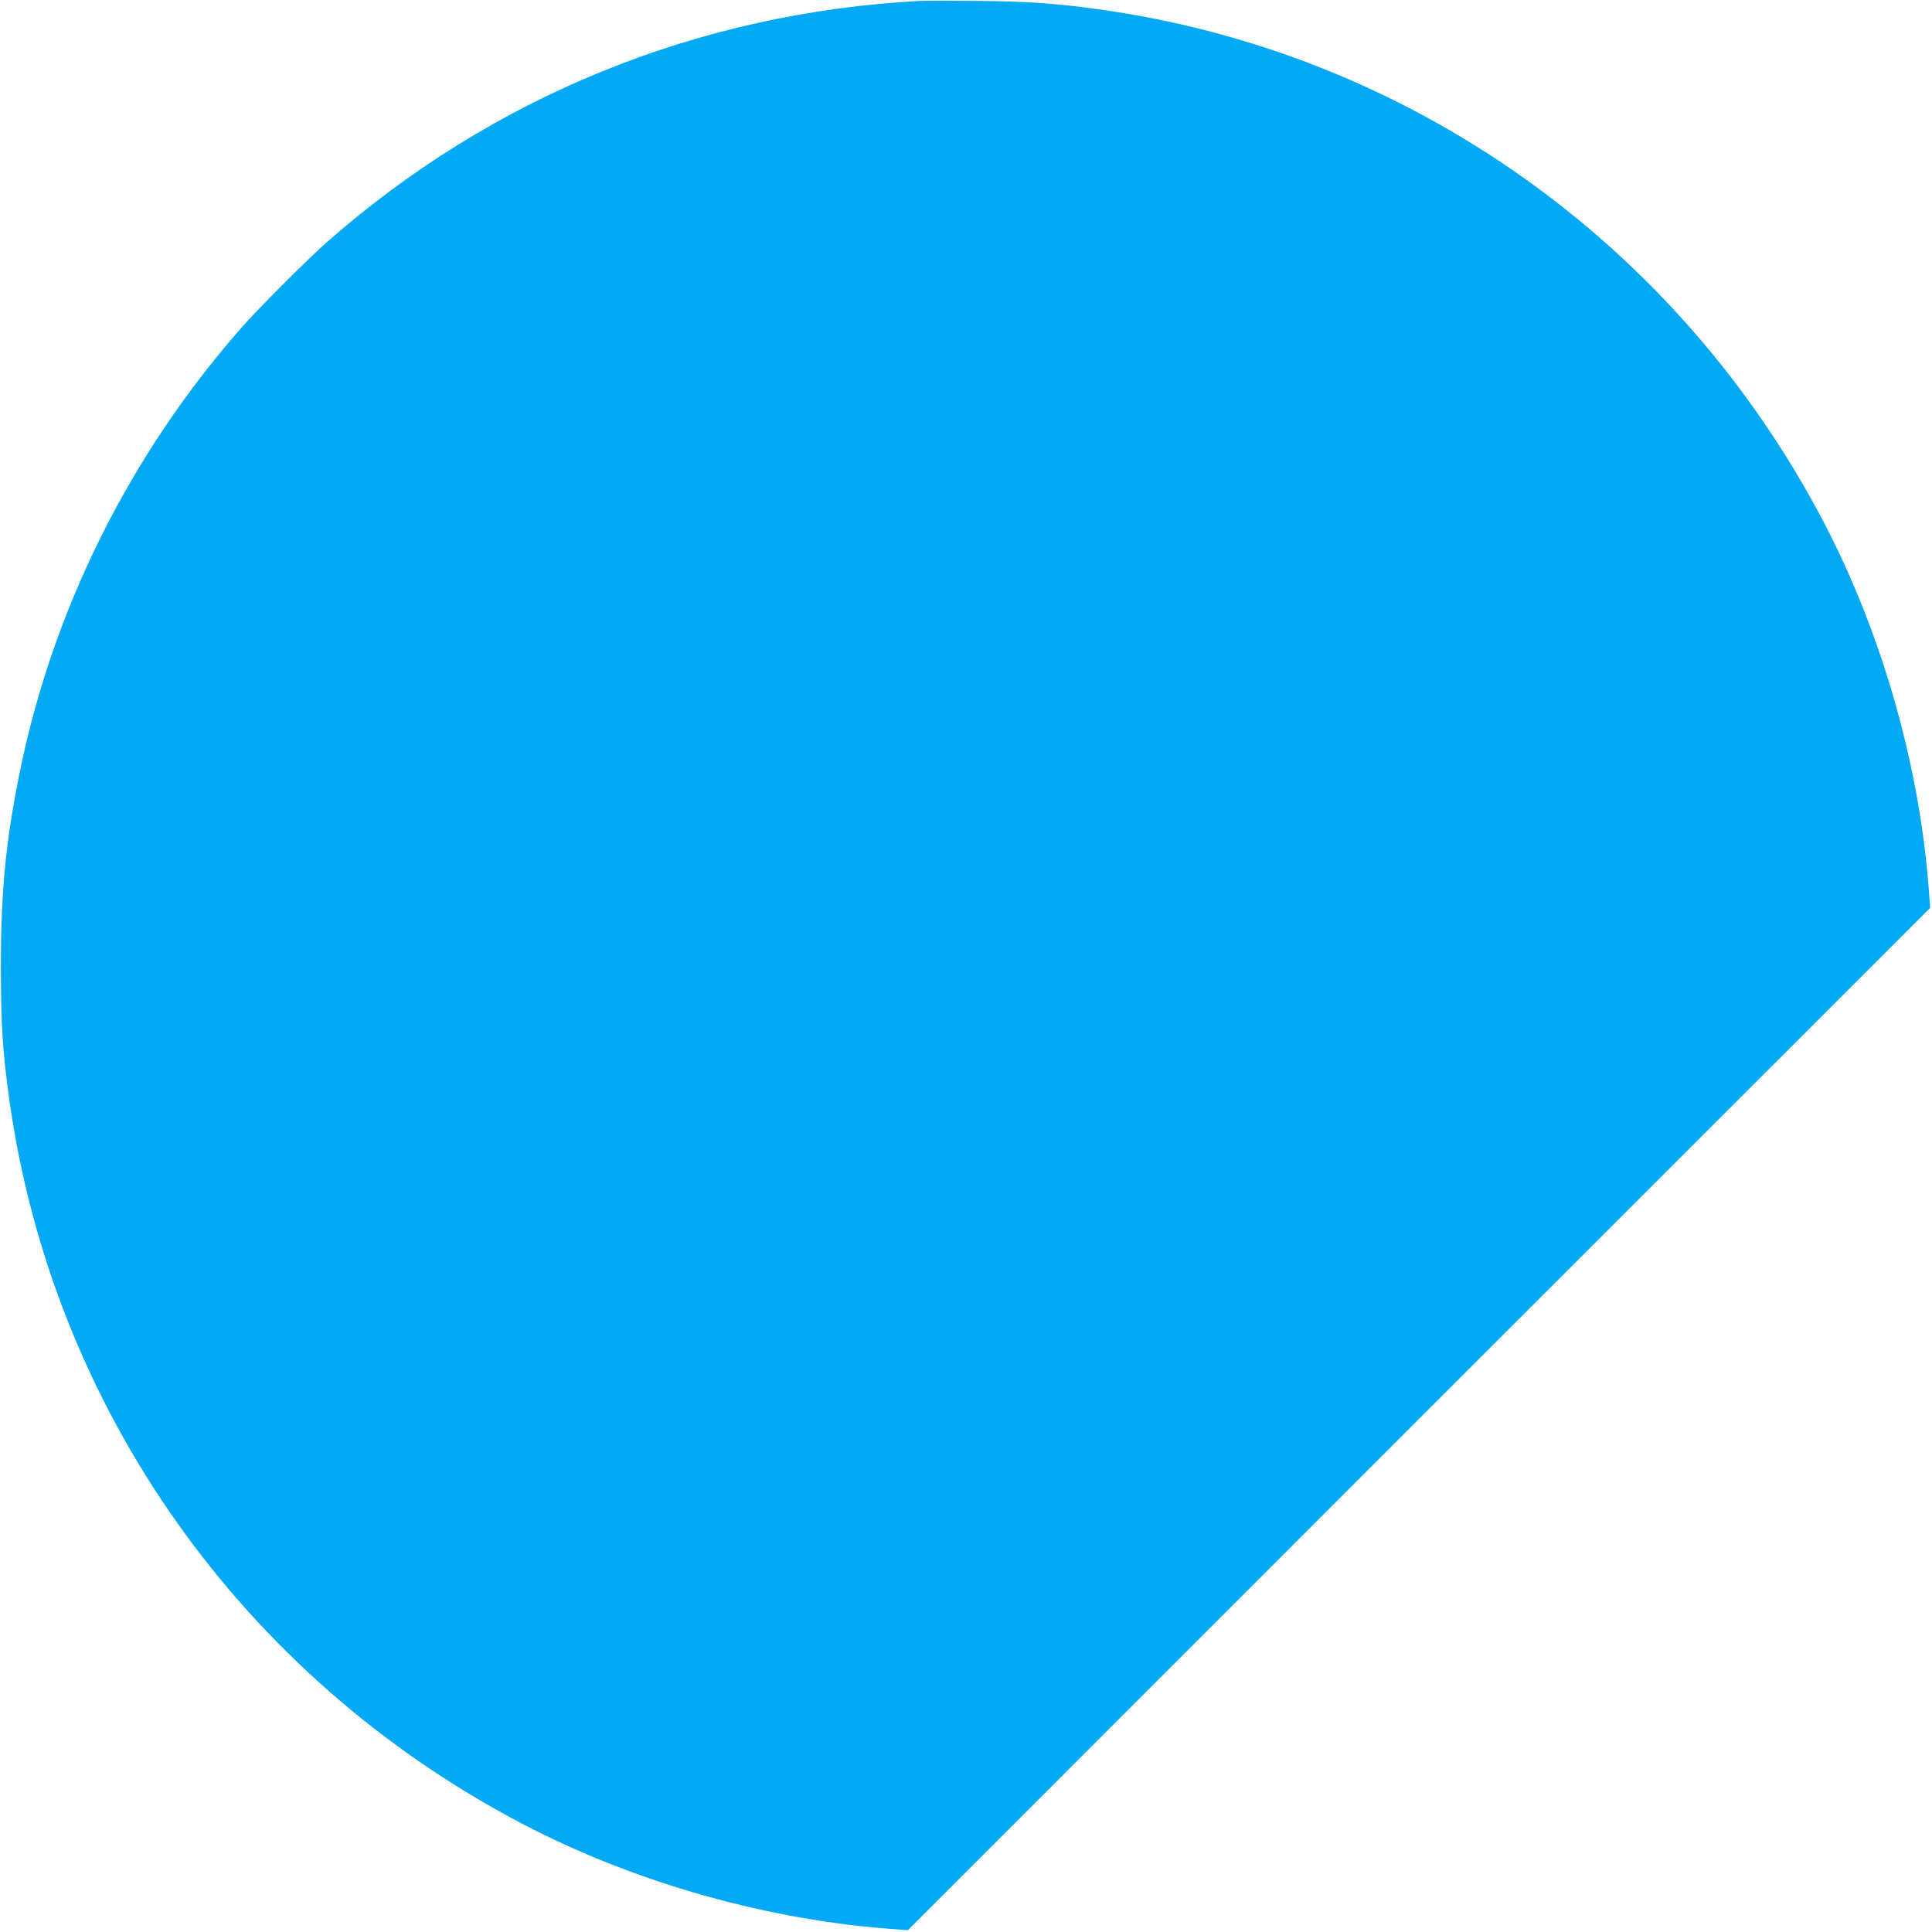
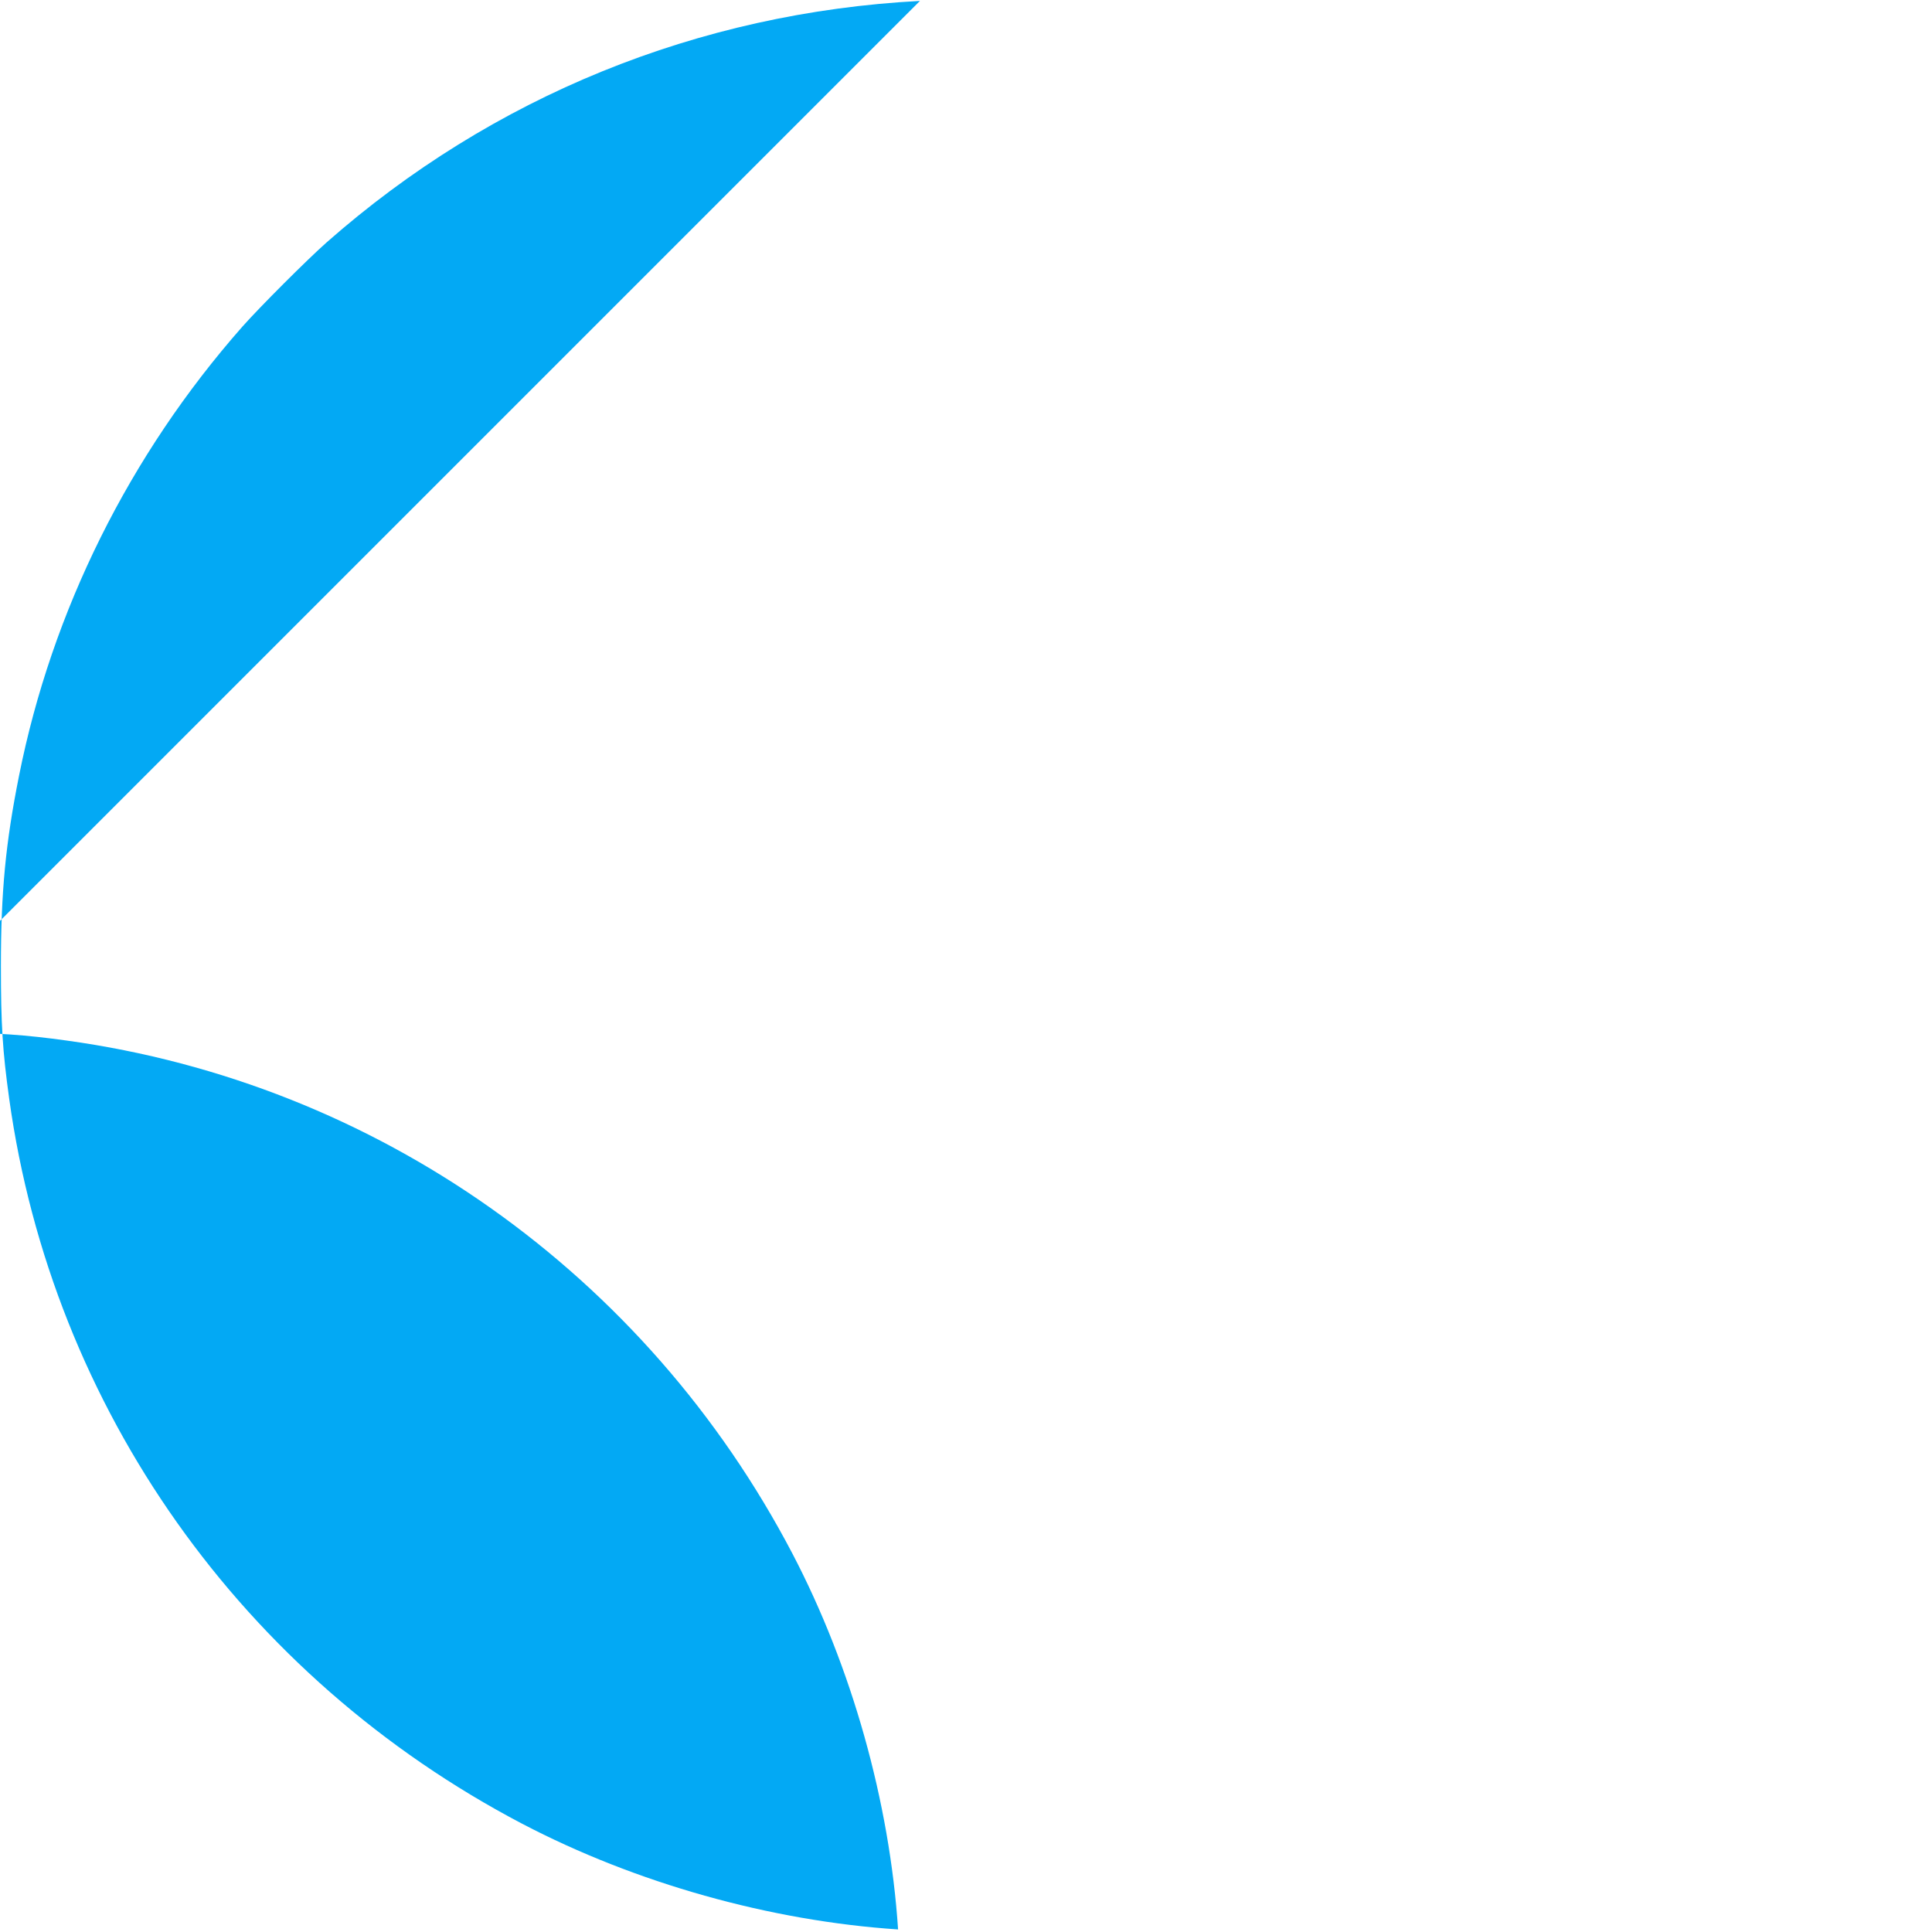
<svg xmlns="http://www.w3.org/2000/svg" version="1.0" width="1280pt" height="1280pt" viewBox="0 0 1280 1280" preserveAspectRatio="xMidYMid meet">
  <g transform="translate(0,1280) scale(0.1,-0.1)" fill="#03a9f4" stroke="none">
-     <path d="M6095 12794 c-1469 -78 -2833 -633 -3930 -1599 -129 -114 -446 -431 -560 -560 -748 -849 -1261 -1881 -1479 -2975 -89 -446 -120 -767 -120 -1260 0 -391 11 -562 55 -880 286 -2053 1545 -3831 3399 -4803 751 -393 1643 -644 2490 -700 l65 -5 3386 3387 3387 3386 -5 65 c-56 846 -307 1738 -700 2490 -971 1855 -2756 3116 -4808 3399 -272 38 -474 52 -795 55 -173 2 -346 2 -385 0z" />
+     <path d="M6095 12794 c-1469 -78 -2833 -633 -3930 -1599 -129 -114 -446 -431 -560 -560 -748 -849 -1261 -1881 -1479 -2975 -89 -446 -120 -767 -120 -1260 0 -391 11 -562 55 -880 286 -2053 1545 -3831 3399 -4803 751 -393 1643 -644 2490 -700 c-56 846 -307 1738 -700 2490 -971 1855 -2756 3116 -4808 3399 -272 38 -474 52 -795 55 -173 2 -346 2 -385 0z" />
  </g>
</svg>